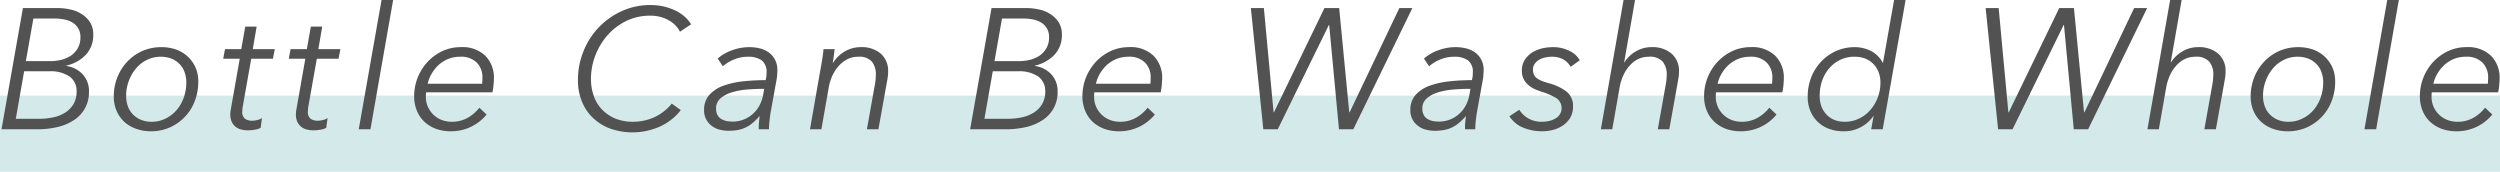
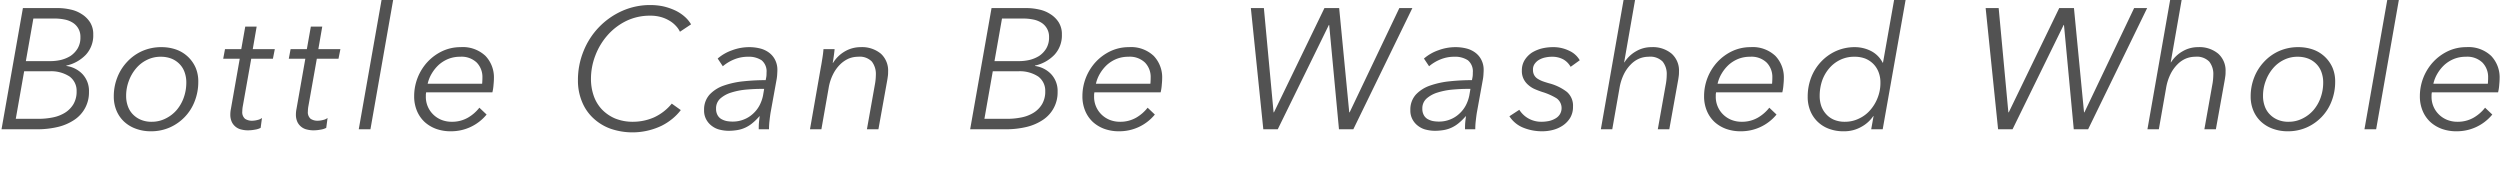
<svg xmlns="http://www.w3.org/2000/svg" id="tle_stopper_en.svg" width="263" height="18.06" viewBox="0 0 263 18.06">
  <defs>
    <style>
      .cls-1 {
        fill: #d3e9ea;
      }

      .cls-2 {
        fill: #525252;
        fill-rule: evenodd;
      }
    </style>
  </defs>
-   <rect id="長方形_651" data-name="長方形 651" class="cls-1" y="10.06" width="263" height="8" />
  <path id="Bottle_Can_Be_Washed_Whole" data-name="Bottle Can Be Washed Whole" class="cls-2" d="M2647.16,4226.54h3.76a9.342,9.342,0,0,0,2.19-.25,5.3,5.3,0,0,0,1.72-.75,3.436,3.436,0,0,0,1.53-2.94,2.582,2.582,0,0,0-.67-1.85,2.877,2.877,0,0,0-1.71-.87v-0.04a4.025,4.025,0,0,0,2.05-1.14,2.983,2.983,0,0,0,.78-2.12,2.331,2.331,0,0,0-.34-1.3,2.78,2.78,0,0,0-.88-0.86,3.414,3.414,0,0,0-1.18-.48,5.961,5.961,0,0,0-1.33-.15h-3.67Zm3.35-11.65h2.25a5.169,5.169,0,0,1,1.07.11,2.468,2.468,0,0,1,.86.35,1.724,1.724,0,0,1,.77,1.5,2.225,2.225,0,0,1-.3,1.2,2.543,2.543,0,0,1-.75.78,3.539,3.539,0,0,1-1.02.42,5.066,5.066,0,0,1-1.06.12h-2.61Zm-0.97,5.55h2.64a3.544,3.544,0,0,1,2.14.55,1.852,1.852,0,0,1,.74,1.55,2.6,2.6,0,0,1-.33,1.35,2.7,2.7,0,0,1-.88.9,3.847,3.847,0,0,1-1.28.5,7.482,7.482,0,0,1-1.5.15h-2.41Zm15.34,5.9a4.982,4.982,0,0,0,1.58-1.12,4.9,4.9,0,0,0,1.03-1.65,5.553,5.553,0,0,0,.37-2.04,3.67,3.67,0,0,0-.28-1.47,3.52,3.52,0,0,0-2.03-1.9,4.616,4.616,0,0,0-1.57-.26,4.927,4.927,0,0,0-2.02.41,4.857,4.857,0,0,0-1.58,1.13,5.029,5.029,0,0,0-1.04,1.65,5.4,5.4,0,0,0-.37,2.01,3.806,3.806,0,0,0,.29,1.49,3.351,3.351,0,0,0,.8,1.15,3.609,3.609,0,0,0,1.23.74,4.464,4.464,0,0,0,1.57.27A4.834,4.834,0,0,0,2664.88,4226.34Zm1.45-3.13a4.115,4.115,0,0,1-.75,1.31,3.633,3.633,0,0,1-1.16.89,3.191,3.191,0,0,1-1.48.34,2.831,2.831,0,0,1-1.12-.21,2.5,2.5,0,0,1-.84-0.57,2.305,2.305,0,0,1-.53-0.86,3.121,3.121,0,0,1-.18-1.07,4.42,4.42,0,0,1,.28-1.58,4.3,4.3,0,0,1,.76-1.32,3.487,3.487,0,0,1,1.15-.9,3.186,3.186,0,0,1,1.45-.33,3.076,3.076,0,0,1,1.13.2,2.445,2.445,0,0,1,.85.57,2.305,2.305,0,0,1,.53.86,3.121,3.121,0,0,1,.18,1.07A4.674,4.674,0,0,1,2666.33,4223.21Zm9.58-5.1h-2.32l0.41-2.37h-1.2l-0.42,2.37h-1.71l-0.19,1.01h1.74l-0.93,5.28a3.073,3.073,0,0,0-.06.57,1.827,1.827,0,0,0,.17.83,1.46,1.46,0,0,0,.43.51,1.444,1.444,0,0,0,.58.26,2.7,2.7,0,0,0,.62.08,3.836,3.836,0,0,0,.78-0.07,1.828,1.828,0,0,0,.61-0.19l0.14-1.04a1.144,1.144,0,0,1-.47.21,2.354,2.354,0,0,1-.55.08,1.316,1.316,0,0,1-.76-0.2,0.911,0.911,0,0,1-.29-0.79,3.174,3.174,0,0,1,.06-0.58l0.88-4.95h2.28Zm6.9,0h-2.32l0.41-2.37h-1.2l-0.42,2.37h-1.71l-0.19,1.01h1.74l-0.93,5.28a3.073,3.073,0,0,0-.06.57,1.827,1.827,0,0,0,.17.83,1.46,1.46,0,0,0,.43.51,1.444,1.444,0,0,0,.58.26,2.7,2.7,0,0,0,.62.08,3.836,3.836,0,0,0,.78-0.07,1.828,1.828,0,0,0,.61-0.19l0.14-1.04a1.144,1.144,0,0,1-.47.21,2.354,2.354,0,0,1-.55.08,1.316,1.316,0,0,1-.76-0.2,0.911,0.911,0,0,1-.29-0.79,3.174,3.174,0,0,1,.06-0.58l0.88-4.95h2.28Zm5.55-5.18h-1.22l-2.4,13.61h1.23Zm10.44,9.72a4.645,4.645,0,0,0,.12-0.8c0.03-.29.04-0.51,0.04-0.66a3.27,3.27,0,0,0-.89-2.37,3.472,3.472,0,0,0-2.62-.92,4.485,4.485,0,0,0-1.92.42,5.116,5.116,0,0,0-1.55,1.13,5.3,5.3,0,0,0-1.41,3.6,3.925,3.925,0,0,0,.3,1.57,3.361,3.361,0,0,0,.81,1.16,3.671,3.671,0,0,0,1.21.72,4.448,4.448,0,0,0,1.52.25,4.814,4.814,0,0,0,3.78-1.76l-0.76-.72a4.188,4.188,0,0,1-1.19,1.04,3.345,3.345,0,0,1-1.73.44,2.908,2.908,0,0,1-1.07-.2,2.666,2.666,0,0,1-.86-0.56,2.579,2.579,0,0,1-.78-1.94v-0.19l0.03-.21h6.97Zm-6.81-.9a3.672,3.672,0,0,1,.44-1.09,4.044,4.044,0,0,1,.74-0.91,3.478,3.478,0,0,1,1.01-.62,3.318,3.318,0,0,1,1.23-.22,2.3,2.3,0,0,1,1.75.62,2.174,2.174,0,0,1,.59,1.59c0,0.1,0,.2-0.01.32a3.028,3.028,0,0,1-.02.31h-5.73Zm25.68,2.09a5.213,5.213,0,0,1-1.87,1.45,5.525,5.525,0,0,1-2.2.46,4.878,4.878,0,0,1-1.9-.35,4.208,4.208,0,0,1-1.39-.96,3.986,3.986,0,0,1-.85-1.42,5.326,5.326,0,0,1-.29-1.76,6.814,6.814,0,0,1,.46-2.48,6.953,6.953,0,0,1,1.28-2.13,6.322,6.322,0,0,1,1.96-1.5,5.67,5.67,0,0,1,2.51-.56,4.047,4.047,0,0,1,1.14.14,3.616,3.616,0,0,1,.91.39,2.874,2.874,0,0,1,.68.55,2.3,2.3,0,0,1,.42.61l1.17-.78a3.307,3.307,0,0,0-.71-0.84,4.272,4.272,0,0,0-1-.64,6.373,6.373,0,0,0-1.21-.41,6.745,6.745,0,0,0-1.36-.14,7.216,7.216,0,0,0-2.97.62,7.764,7.764,0,0,0-4.05,4.2,8,8,0,0,0-.6,3.1,5.717,5.717,0,0,0,.42,2.23,4.82,4.82,0,0,0,1.17,1.73,5.275,5.275,0,0,0,1.81,1.12,7.1,7.1,0,0,0,5.4-.3,6.038,6.038,0,0,0,1.14-.74,5.388,5.388,0,0,0,.88-0.91Zm7.56-2.35a8.973,8.973,0,0,0-2.08.45,3.685,3.685,0,0,0-1.5.95,2.337,2.337,0,0,0-.58,1.63,1.942,1.942,0,0,0,.25,1.03,2.069,2.069,0,0,0,.61.67,2.182,2.182,0,0,0,.82.37,3.855,3.855,0,0,0,.88.11,5.643,5.643,0,0,0,.96-0.08,3.216,3.216,0,0,0,.83-0.26,3.394,3.394,0,0,0,.75-0.48,5.984,5.984,0,0,0,.72-0.71h0.03c-0.03.23-.06,0.46-0.08,0.7s-0.02.46-.02,0.67h1.08a7.508,7.508,0,0,1,.05-0.88c0.04-.35.08-0.69,0.14-1.01l0.62-3.42a4.03,4.03,0,0,0,.05-0.46c0.01-.19.02-0.33,0.02-0.44a2.275,2.275,0,0,0-.25-1.11,2.118,2.118,0,0,0-.64-0.75,2.648,2.648,0,0,0-.96-0.44,4.687,4.687,0,0,0-1.14-.13,5.131,5.131,0,0,0-1.78.33,4.61,4.61,0,0,0-1.51.87l0.54,0.81a4.384,4.384,0,0,1,1.17-.71,3.79,3.79,0,0,1,1.45-.29,2.463,2.463,0,0,1,1.46.37,1.508,1.508,0,0,1,.52,1.3c0,0.1,0,.2-0.01.32s-0.04.27-.08,0.47A22.387,22.387,0,0,0,2725.23,4221.49Zm2.16,0.8-0.12.7a3.947,3.947,0,0,1-.38,1.06,3.233,3.233,0,0,1-.69.87,2.984,2.984,0,0,1-.95.59,3.075,3.075,0,0,1-1.19.22,3.466,3.466,0,0,1-.64-0.06,1.983,1.983,0,0,1-.56-0.22,1.072,1.072,0,0,1-.38-0.41,1.342,1.342,0,0,1-.15-0.66,1.387,1.387,0,0,1,.44-1.07,3.127,3.127,0,0,1,1.14-.63,7.489,7.489,0,0,1,1.54-.31c0.56-.05,1.11-0.08,1.65-0.08h0.29Zm6.24-4.18c-0.02.29-.06,0.62-0.12,0.98s-0.1.65-.15,0.88l-1.15,6.57h1.2l0.76-4.32a4.98,4.98,0,0,1,.47-1.47,3.889,3.889,0,0,1,.74-1.03,3.069,3.069,0,0,1,.91-0.62,2.626,2.626,0,0,1,.98-0.19,1.768,1.768,0,0,1,1.45.51,2.134,2.134,0,0,1,.42,1.39,5.89,5.89,0,0,1-.11,1.07l-0.83,4.66h1.21l0.93-5.17c0.03-.17.05-0.32,0.07-0.47s0.02-.28.02-0.43a2.406,2.406,0,0,0-.76-1.88,3.111,3.111,0,0,0-2.14-.69,3.278,3.278,0,0,0-1.64.44,3.53,3.53,0,0,0-1.25,1.21h-0.04c0.04-.18.07-0.4,0.11-0.68s0.07-.53.09-0.76h-1.17Zm15.43,8.43h3.76a9.342,9.342,0,0,0,2.19-.25,5.3,5.3,0,0,0,1.72-.75,3.436,3.436,0,0,0,1.53-2.94,2.582,2.582,0,0,0-.67-1.85,2.877,2.877,0,0,0-1.71-.87v-0.04a4.025,4.025,0,0,0,2.05-1.14,2.983,2.983,0,0,0,.78-2.12,2.331,2.331,0,0,0-.34-1.3,2.78,2.78,0,0,0-.88-0.86,3.414,3.414,0,0,0-1.18-.48,5.961,5.961,0,0,0-1.33-.15h-3.67Zm3.35-11.65h2.25a5.169,5.169,0,0,1,1.07.11,2.468,2.468,0,0,1,.86.35,1.724,1.724,0,0,1,.77,1.5,2.225,2.225,0,0,1-.3,1.2,2.543,2.543,0,0,1-.75.78,3.539,3.539,0,0,1-1.02.42,5.066,5.066,0,0,1-1.06.12h-2.61Zm-0.97,5.55h2.64a3.544,3.544,0,0,1,2.14.55,1.852,1.852,0,0,1,.74,1.55,2.6,2.6,0,0,1-.33,1.35,2.7,2.7,0,0,1-.88.9,3.847,3.847,0,0,1-1.28.5,7.482,7.482,0,0,1-1.5.15h-2.41Zm17.66,2.21a4.645,4.645,0,0,0,.12-0.8c0.03-.29.04-0.51,0.04-0.66a3.27,3.27,0,0,0-.89-2.37,3.472,3.472,0,0,0-2.62-.92,4.485,4.485,0,0,0-1.92.42,5.116,5.116,0,0,0-1.55,1.13,5.3,5.3,0,0,0-1.41,3.6,3.925,3.925,0,0,0,.3,1.57,3.361,3.361,0,0,0,.81,1.16,3.671,3.671,0,0,0,1.21.72,4.448,4.448,0,0,0,1.52.25,4.814,4.814,0,0,0,3.78-1.76l-0.76-.72a4.188,4.188,0,0,1-1.19,1.04,3.345,3.345,0,0,1-1.73.44,2.908,2.908,0,0,1-1.07-.2,2.666,2.666,0,0,1-.86-0.56,2.579,2.579,0,0,1-.78-1.94v-0.19l0.03-.21h6.97Zm-6.81-.9a3.672,3.672,0,0,1,.44-1.09,4.044,4.044,0,0,1,.74-0.91,3.478,3.478,0,0,1,1.01-.62,3.318,3.318,0,0,1,1.23-.22,2.3,2.3,0,0,1,1.75.62,2.174,2.174,0,0,1,.59,1.59c0,0.1,0,.2-0.01.32a3.028,3.028,0,0,1-.02.31h-5.73Zm17.67-7.96h-1.37l1.31,12.75h1.52l5.38-10.98h0.03l1.03,10.98h1.51l6.21-12.75h-1.37l-5.23,10.97h-0.04l-1.06-10.97h-1.55l-5.31,10.97h-0.04Zm19.57,7.7a8.973,8.973,0,0,0-2.08.45,3.685,3.685,0,0,0-1.5.95,2.337,2.337,0,0,0-.58,1.63,1.942,1.942,0,0,0,.25,1.03,2.069,2.069,0,0,0,.61.67,2.182,2.182,0,0,0,.82.37,3.855,3.855,0,0,0,.88.11,5.643,5.643,0,0,0,.96-0.08,3.216,3.216,0,0,0,.83-0.26,3.394,3.394,0,0,0,.75-0.48,5.984,5.984,0,0,0,.72-0.71h0.03c-0.03.23-.06,0.46-0.08,0.7s-0.02.46-.02,0.67h1.08a7.508,7.508,0,0,1,.05-0.88c0.04-.35.08-0.69,0.14-1.01l0.62-3.42a4.03,4.03,0,0,0,.05-0.46c0.01-.19.02-0.33,0.02-0.44a2.275,2.275,0,0,0-.25-1.11,2.118,2.118,0,0,0-.64-0.75,2.648,2.648,0,0,0-.96-0.44,4.687,4.687,0,0,0-1.14-.13,5.131,5.131,0,0,0-1.78.33,4.61,4.61,0,0,0-1.51.87l0.54,0.81a4.384,4.384,0,0,1,1.17-.71,3.79,3.79,0,0,1,1.45-.29,2.463,2.463,0,0,1,1.46.37,1.508,1.508,0,0,1,.52,1.3c0,0.1,0,.2-0.01.32s-0.04.27-.08,0.47A22.387,22.387,0,0,0,2799.53,4221.49Zm2.16,0.8-0.12.7a3.947,3.947,0,0,1-.38,1.06,3.233,3.233,0,0,1-.69.87,2.984,2.984,0,0,1-.95.59,3.075,3.075,0,0,1-1.19.22,3.466,3.466,0,0,1-.64-0.06,1.983,1.983,0,0,1-.56-0.22,1.072,1.072,0,0,1-.38-0.41,1.342,1.342,0,0,1-.15-0.66,1.387,1.387,0,0,1,.44-1.07,3.127,3.127,0,0,1,1.14-.63,7.489,7.489,0,0,1,1.54-.31c0.56-.05,1.11-0.08,1.65-0.08h0.29Zm11.5-3.01a2.425,2.425,0,0,0-1.11-1,3.774,3.774,0,0,0-1.74-.38,5.024,5.024,0,0,0-1.15.14,3.878,3.878,0,0,0-1.04.44,2.623,2.623,0,0,0-.75.77,2.037,2.037,0,0,0-.3,1.12,1.86,1.86,0,0,0,.19.89,1.939,1.939,0,0,0,.5.63,2.528,2.528,0,0,0,.68.43c0.25,0.11.5,0.2,0.76,0.29a6.534,6.534,0,0,1,1.52.67,1.265,1.265,0,0,1,.35,1.68,1.3,1.3,0,0,1-.48.45,2.338,2.338,0,0,1-.67.26,4.047,4.047,0,0,1-.78.08,2.755,2.755,0,0,1-1.42-.37,2.713,2.713,0,0,1-.92-0.89l-1.04.68a3.117,3.117,0,0,0,1.45,1.2,5.224,5.224,0,0,0,1.99.38,4.427,4.427,0,0,0,1.13-.14,3.367,3.367,0,0,0,1.04-.46,2.625,2.625,0,0,0,.78-0.81,2.225,2.225,0,0,0,.3-1.18,1.909,1.909,0,0,0-.64-1.55,5.2,5.2,0,0,0-1.89-.91c-0.27-.08-0.5-0.15-0.71-0.23a2.807,2.807,0,0,1-.52-0.27,1.064,1.064,0,0,1-.33-0.37,1.135,1.135,0,0,1-.12-0.56,1,1,0,0,1,.19-0.63,1.453,1.453,0,0,1,.49-0.43,2.215,2.215,0,0,1,.64-0.23,3.273,3.273,0,0,1,.68-0.07,2.434,2.434,0,0,1,1.21.29,2.047,2.047,0,0,1,.75.77Zm5.93-.95a3.45,3.45,0,0,0-1.23,1.17h-0.03l1.15-6.57h-1.21l-2.39,13.61h1.2l0.76-4.32a5.293,5.293,0,0,1,.46-1.47,3.867,3.867,0,0,1,.73-1.03,2.693,2.693,0,0,1,.9-0.62,2.576,2.576,0,0,1,.97-0.19,1.824,1.824,0,0,1,1.48.51,2.083,2.083,0,0,1,.43,1.39,5.89,5.89,0,0,1-.11,1.07l-0.83,4.66h1.21l0.93-5.17c0.03-.17.05-0.32,0.07-0.47s0.02-.28.02-0.43a2.38,2.38,0,0,0-.77-1.88,3.074,3.074,0,0,0-2.12-.69A3.169,3.169,0,0,0,2819.12,4218.33Zm15.38,4.32a4.645,4.645,0,0,0,.12-0.8c0.03-.29.04-0.51,0.04-0.66a3.27,3.27,0,0,0-.89-2.37,3.472,3.472,0,0,0-2.62-.92,4.485,4.485,0,0,0-1.92.42,5.116,5.116,0,0,0-1.55,1.13,5.3,5.3,0,0,0-1.41,3.6,3.925,3.925,0,0,0,.3,1.57,3.361,3.361,0,0,0,.81,1.16,3.671,3.671,0,0,0,1.21.72,4.448,4.448,0,0,0,1.52.25,4.814,4.814,0,0,0,3.78-1.76l-0.76-.72a4.188,4.188,0,0,1-1.19,1.04,3.345,3.345,0,0,1-1.73.44,2.908,2.908,0,0,1-1.07-.2,2.666,2.666,0,0,1-.86-0.56,2.579,2.579,0,0,1-.78-1.94v-0.19l0.03-.21h6.97Zm-6.81-.9a3.672,3.672,0,0,1,.44-1.09,4.044,4.044,0,0,1,.74-0.91,3.478,3.478,0,0,1,1.01-.62,3.318,3.318,0,0,1,1.23-.22,2.3,2.3,0,0,1,1.75.62,2.174,2.174,0,0,1,.59,1.59c0,0.1,0,.2-0.01.32a3.028,3.028,0,0,1-.02.31h-5.73Zm9.75,2.84a3.3,3.3,0,0,0,.78,1.16,3.375,3.375,0,0,0,1.19.74,4.256,4.256,0,0,0,1.56.26,3.612,3.612,0,0,0,1.85-.47,3.552,3.552,0,0,0,1.25-1.13h0.03l-0.25,1.39h1.21l2.41-13.61h-1.21l-1.17,6.61h-0.03a2.842,2.842,0,0,0-1.22-1.23,3.759,3.759,0,0,0-1.72-.41,4.793,4.793,0,0,0-1.97.41,4.939,4.939,0,0,0-1.57,1.12,5.029,5.029,0,0,0-1.04,1.65,5.553,5.553,0,0,0-.37,2.04A3.849,3.849,0,0,0,2837.44,4224.59Zm1.25-3.17a4.065,4.065,0,0,1,.75-1.3,3.5,3.5,0,0,1,1.16-.89,3.364,3.364,0,0,1,1.5-.32,3.1,3.1,0,0,1,1.12.19,2.585,2.585,0,0,1,.86.57,2.476,2.476,0,0,1,.55.87,2.936,2.936,0,0,1,.19,1.09,4.163,4.163,0,0,1-.29,1.59,4.245,4.245,0,0,1-.79,1.31,3.48,3.48,0,0,1-1.19.89,3.3,3.3,0,0,1-1.47.33,2.9,2.9,0,0,1-1.14-.21,2.306,2.306,0,0,1-.82-0.58,2.509,2.509,0,0,1-.52-0.86,3.272,3.272,0,0,1-.17-1.06A5,5,0,0,1,2838.69,4221.42Zm18.57-7.63h-1.37l1.31,12.75h1.52l5.38-10.98h0.03l1.03,10.98h1.51l6.21-12.75h-1.37l-5.23,10.97h-0.04l-1.06-10.97h-1.55l-5.31,10.97h-0.04Zm19.36,4.54a3.45,3.45,0,0,0-1.23,1.17h-0.03l1.15-6.57h-1.21l-2.39,13.61h1.2l0.76-4.32a5.293,5.293,0,0,1,.46-1.47,3.867,3.867,0,0,1,.73-1.03,2.693,2.693,0,0,1,.9-0.62,2.576,2.576,0,0,1,.97-0.19,1.824,1.824,0,0,1,1.48.51,2.083,2.083,0,0,1,.43,1.39,5.89,5.89,0,0,1-.11,1.07l-0.83,4.66h1.21l0.93-5.17c0.03-.17.05-0.32,0.07-0.47s0.02-.28.02-0.43a2.38,2.38,0,0,0-.77-1.88,3.074,3.074,0,0,0-2.12-.69A3.169,3.169,0,0,0,2876.62,4218.33Zm13.06,8.01a4.982,4.982,0,0,0,1.58-1.12,4.9,4.9,0,0,0,1.03-1.65,5.553,5.553,0,0,0,.37-2.04,3.67,3.67,0,0,0-.28-1.47,3.52,3.52,0,0,0-2.03-1.9,4.616,4.616,0,0,0-1.57-.26,4.927,4.927,0,0,0-2.02.41,4.857,4.857,0,0,0-1.58,1.13,5.029,5.029,0,0,0-1.04,1.65,5.4,5.4,0,0,0-.37,2.01,3.806,3.806,0,0,0,.29,1.49,3.351,3.351,0,0,0,.8,1.15,3.609,3.609,0,0,0,1.23.74,4.464,4.464,0,0,0,1.57.27A4.834,4.834,0,0,0,2889.68,4226.34Zm1.45-3.13a4.115,4.115,0,0,1-.75,1.31,3.633,3.633,0,0,1-1.16.89,3.191,3.191,0,0,1-1.48.34,2.831,2.831,0,0,1-1.12-.21,2.5,2.5,0,0,1-.84-0.57,2.305,2.305,0,0,1-.53-0.86,3.121,3.121,0,0,1-.18-1.07,4.42,4.42,0,0,1,.28-1.58,4.3,4.3,0,0,1,.76-1.32,3.487,3.487,0,0,1,1.15-.9,3.186,3.186,0,0,1,1.45-.33,3.076,3.076,0,0,1,1.13.2,2.445,2.445,0,0,1,.85.57,2.305,2.305,0,0,1,.53.86,3.121,3.121,0,0,1,.18,1.07A4.674,4.674,0,0,1,2891.13,4223.21Zm8.23-10.28h-1.22l-2.4,13.61h1.23Zm10.44,9.72a4.645,4.645,0,0,0,.12-0.8c0.03-.29.04-0.51,0.04-0.66a3.27,3.27,0,0,0-.89-2.37,3.472,3.472,0,0,0-2.62-.92,4.485,4.485,0,0,0-1.92.42,5.116,5.116,0,0,0-1.55,1.13,5.3,5.3,0,0,0-1.41,3.6,3.925,3.925,0,0,0,.3,1.57,3.361,3.361,0,0,0,.81,1.16,3.671,3.671,0,0,0,1.21.72,4.448,4.448,0,0,0,1.52.25,4.814,4.814,0,0,0,3.78-1.76l-0.76-.72a4.188,4.188,0,0,1-1.19,1.04,3.345,3.345,0,0,1-1.73.44,2.908,2.908,0,0,1-1.07-.2,2.666,2.666,0,0,1-.86-0.56,2.579,2.579,0,0,1-.78-1.94v-0.19l0.03-.21h6.97Zm-6.81-.9a3.672,3.672,0,0,1,.44-1.09,4.044,4.044,0,0,1,.74-0.91,3.478,3.478,0,0,1,1.01-.62,3.318,3.318,0,0,1,1.23-.22,2.3,2.3,0,0,1,1.75.62,2.174,2.174,0,0,1,.59,1.59c0,0.1,0,.2-0.01.32a3.028,3.028,0,0,1-.02.31h-5.73Z" transform="translate(-2647 -4212.94)" />
</svg>